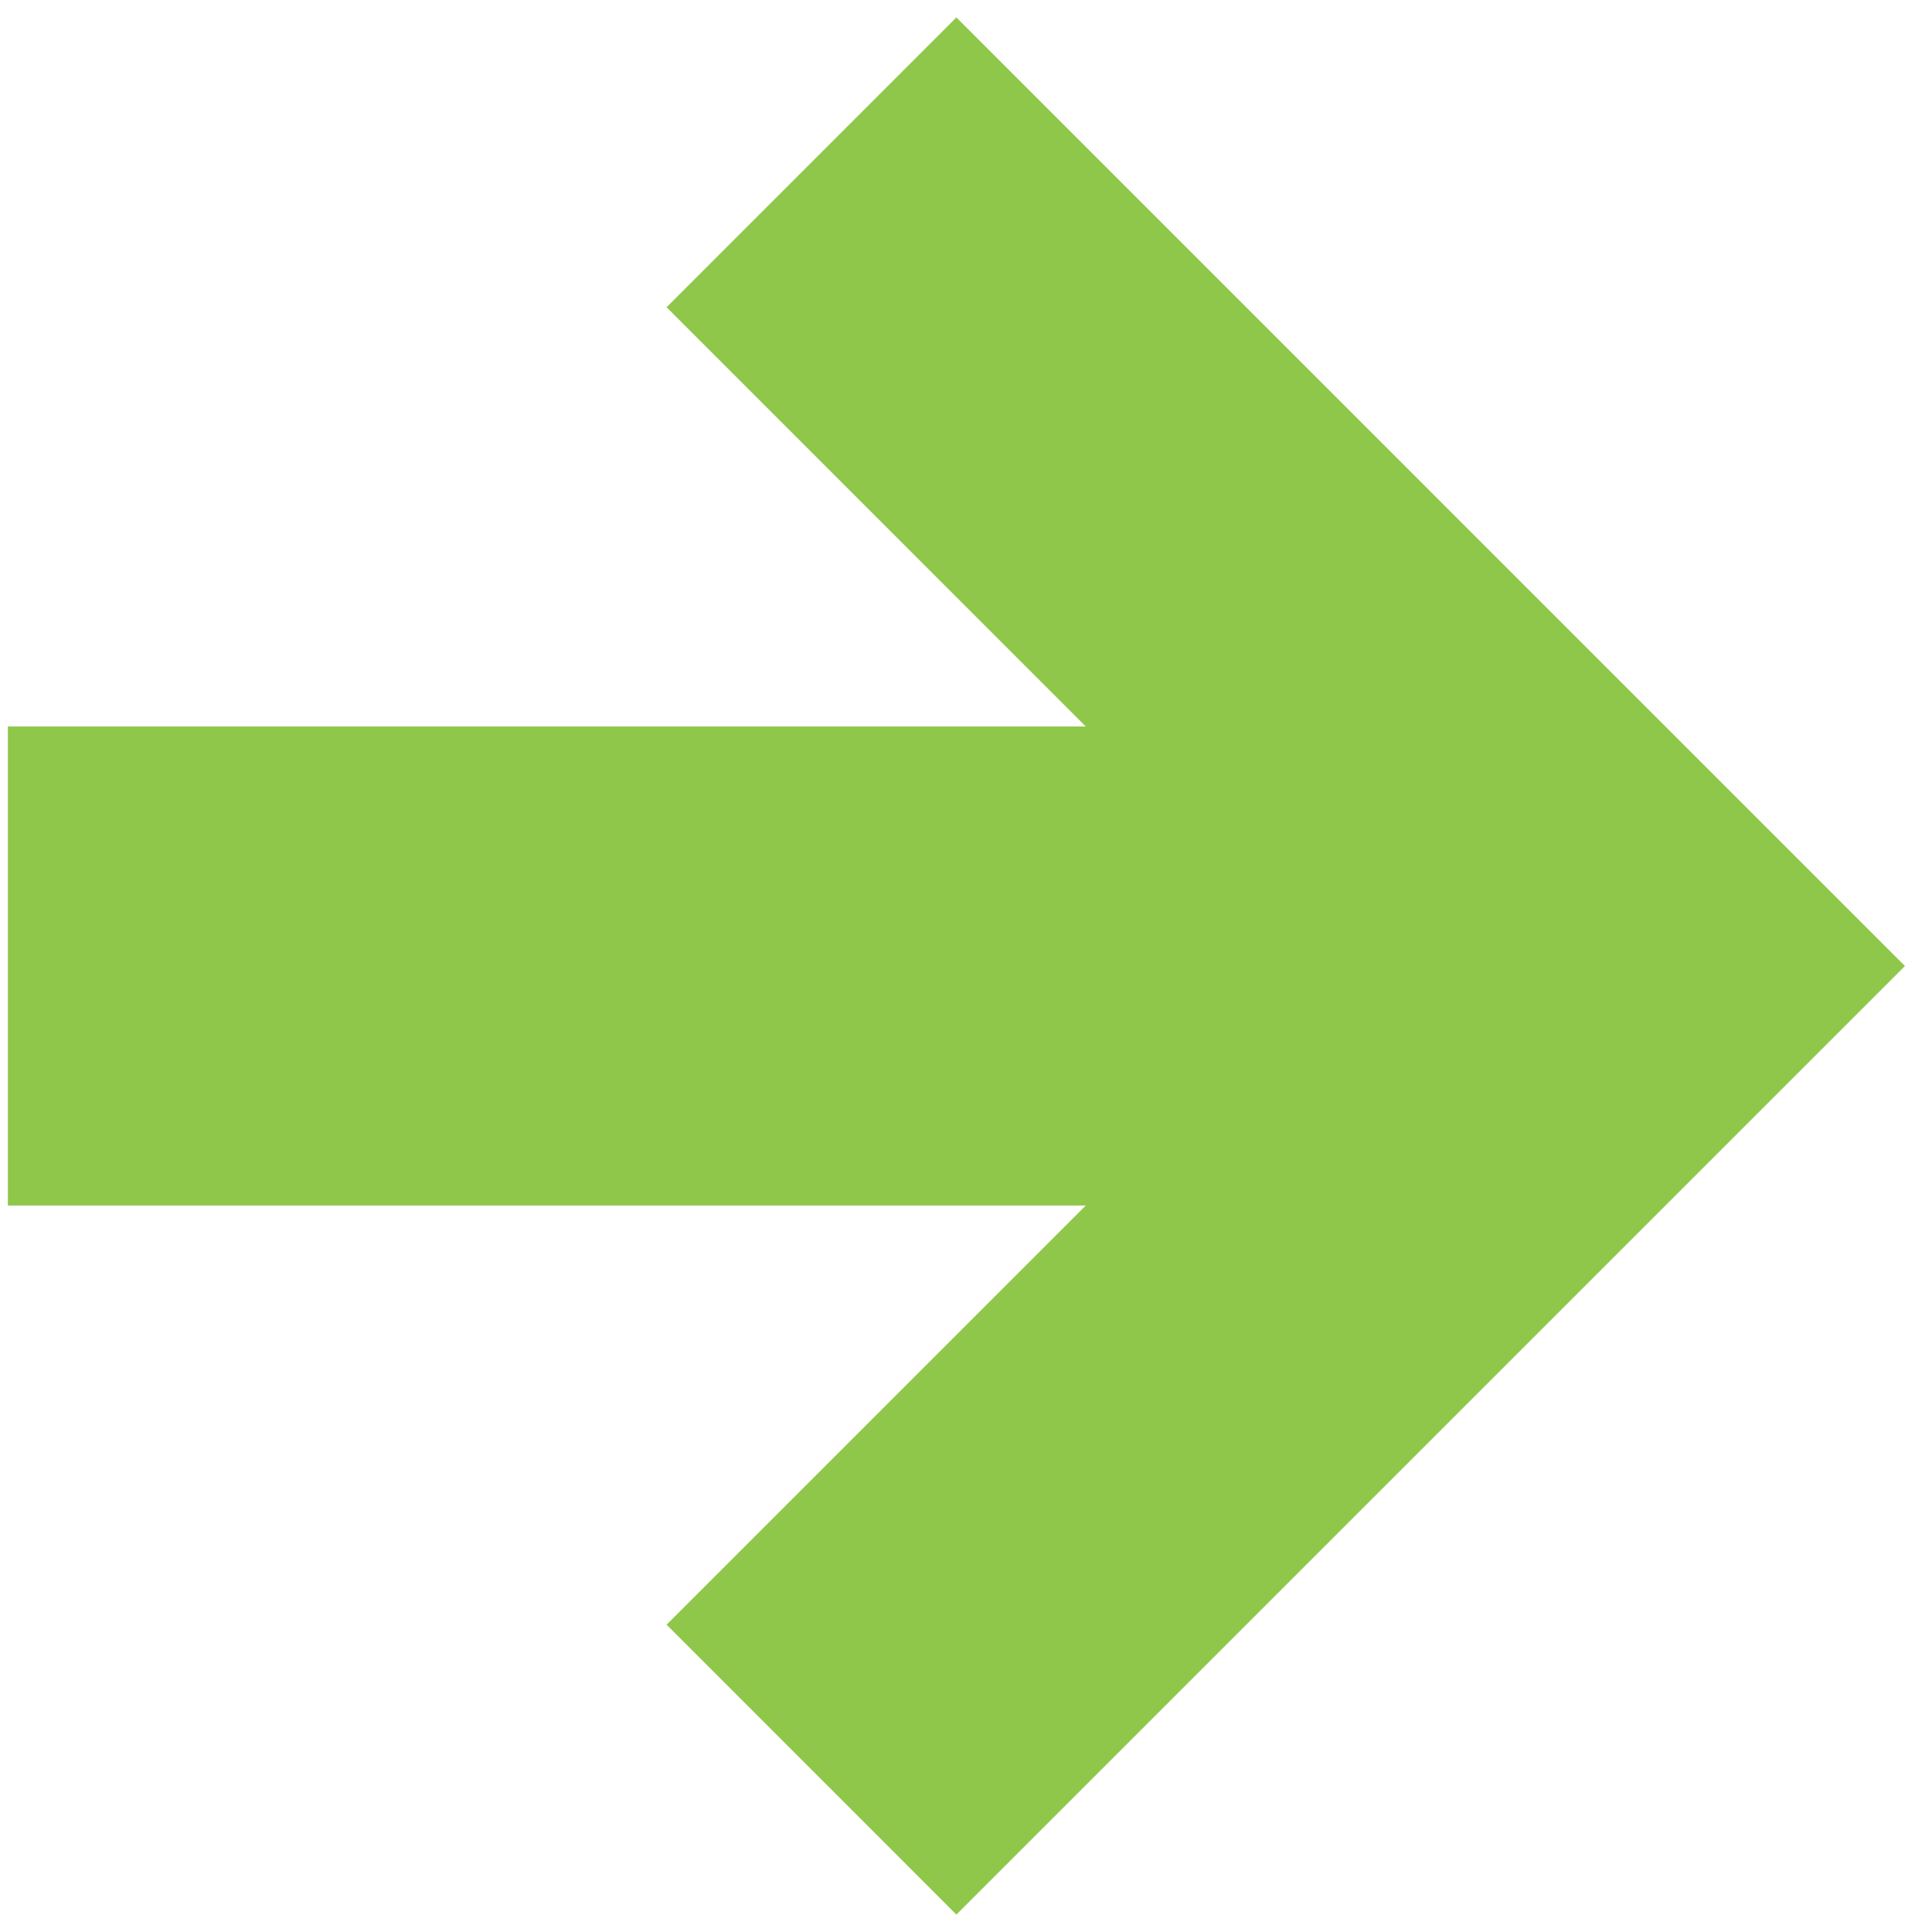
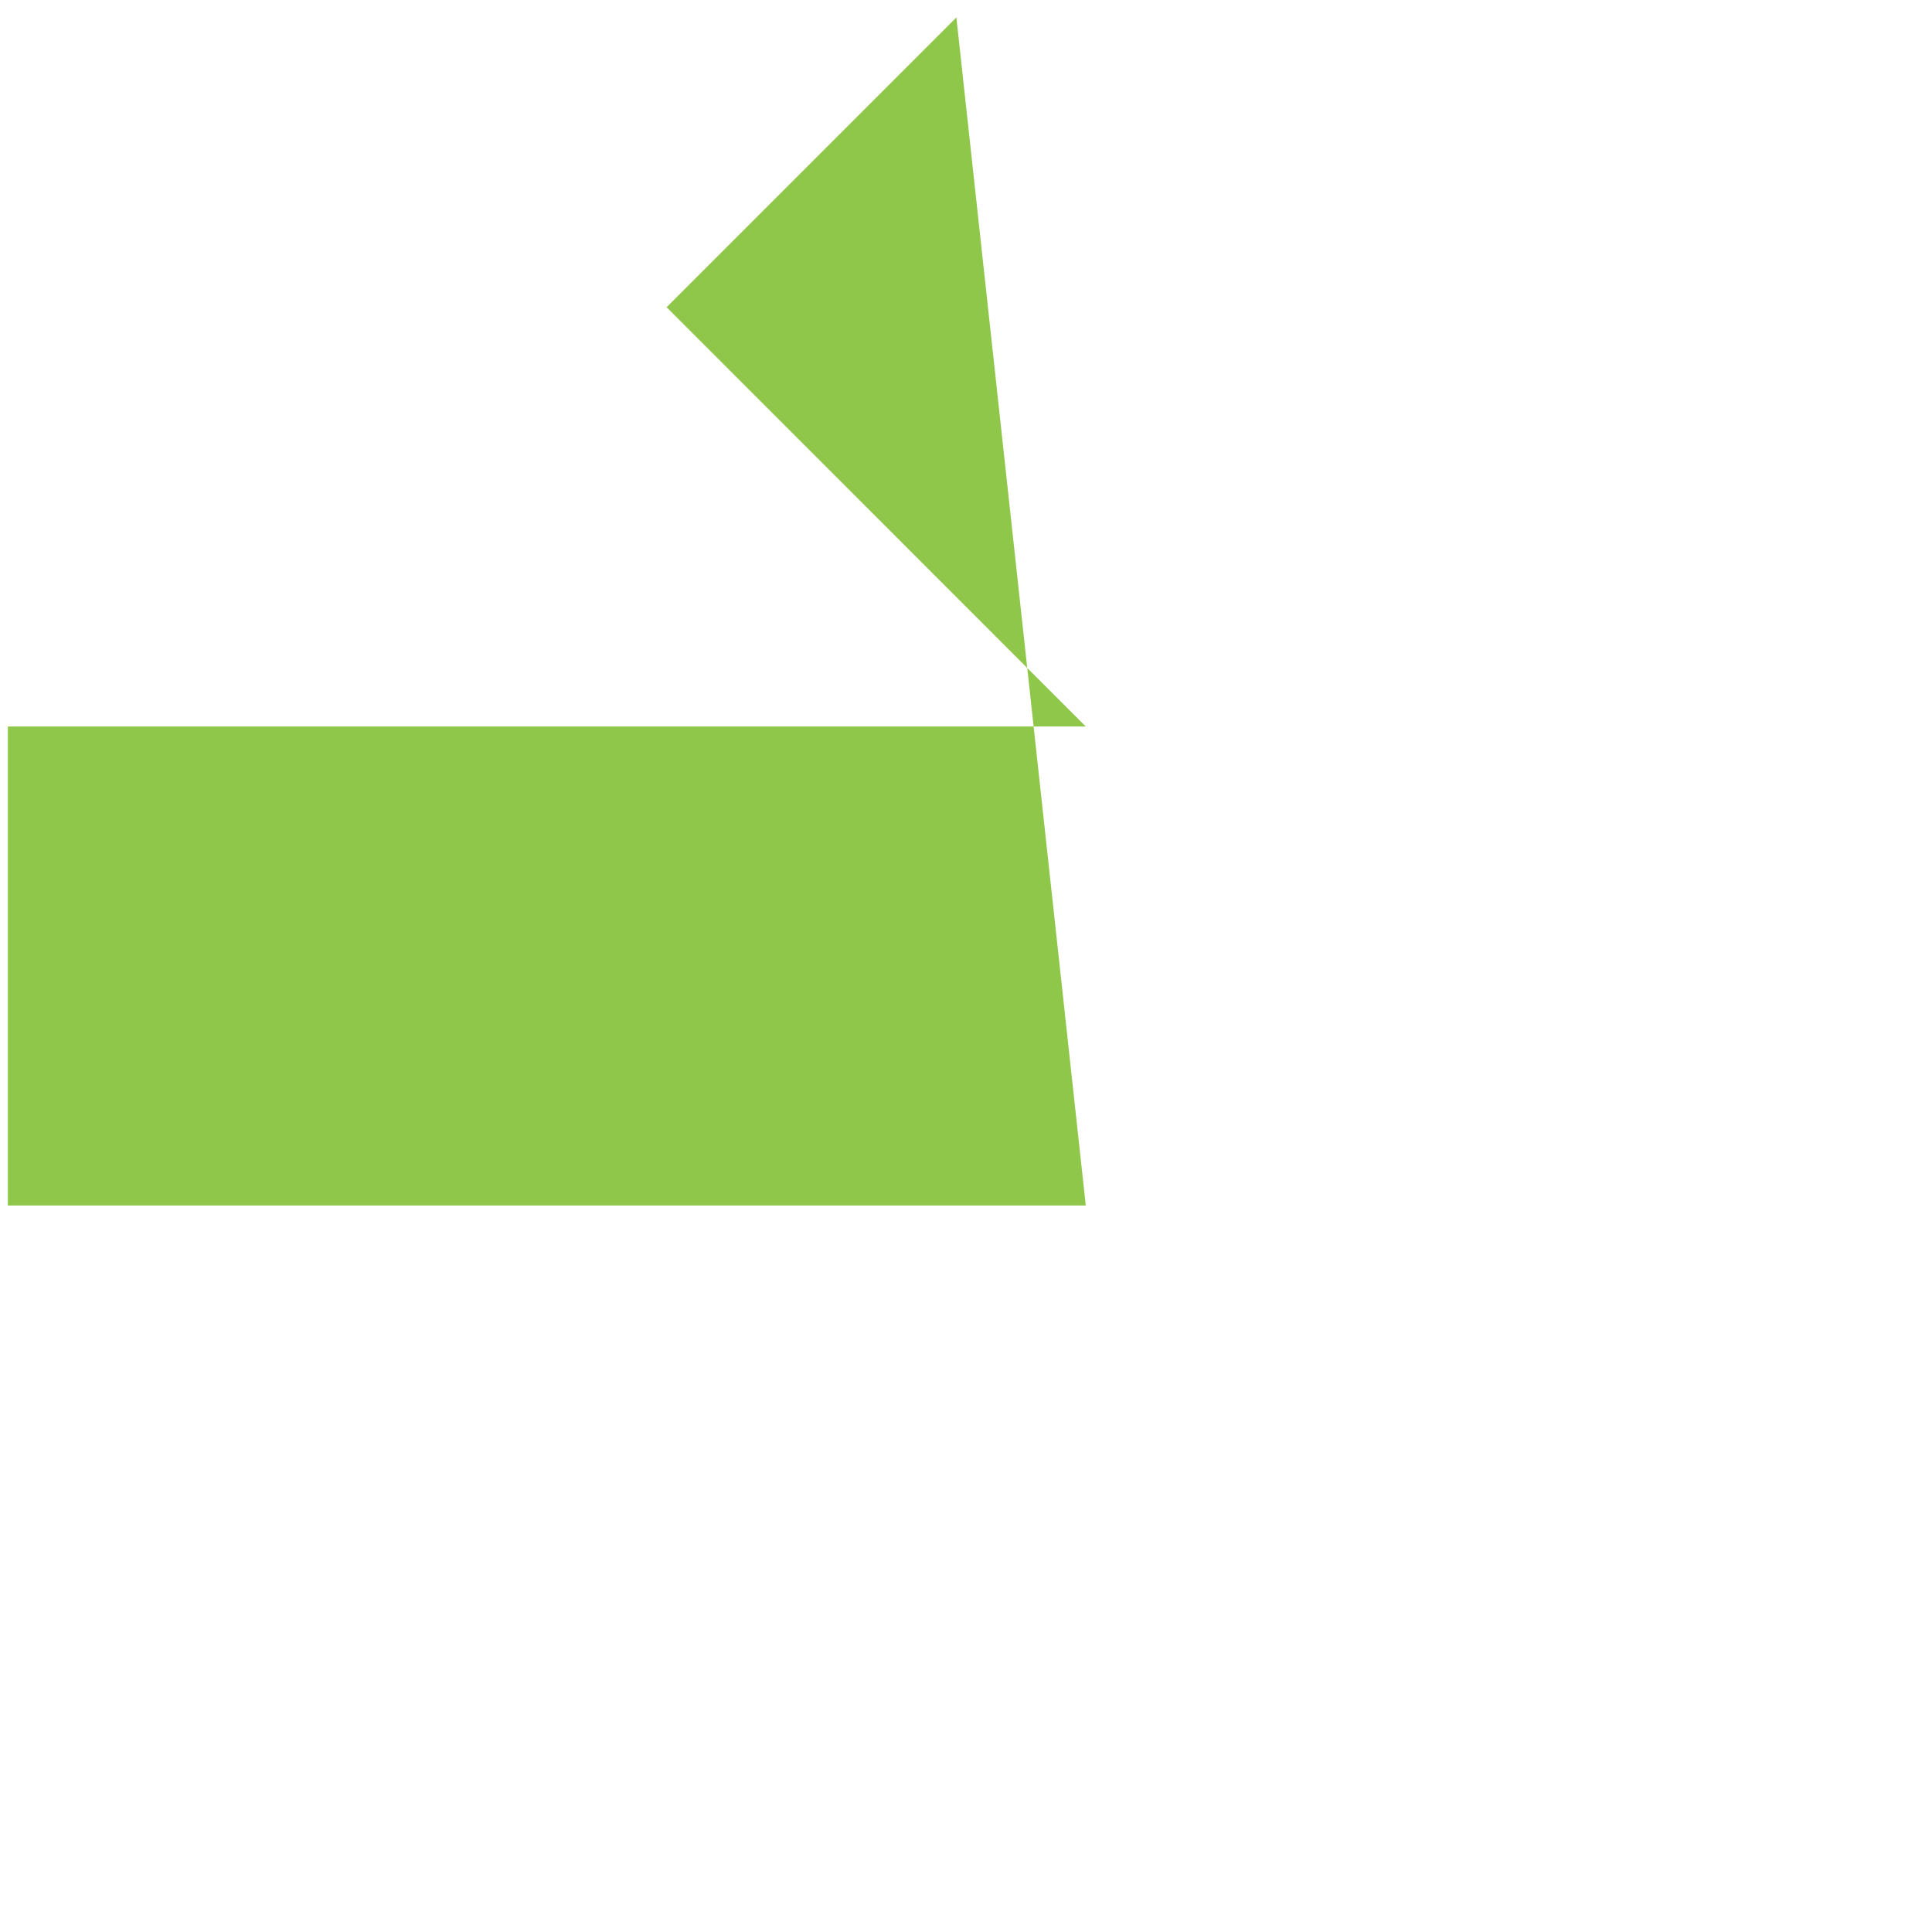
<svg xmlns="http://www.w3.org/2000/svg" width="41" height="41" fill="none">
-   <path d="M.167 15.417v10.166h22.875l-8.896 8.896 6.15 6.151 20.13-20.13L20.296.37l-6.15 6.15 8.895 8.897H.168z" fill="#8FC74A" />
+   <path d="M.167 15.417v10.166h22.875L20.296.37l-6.15 6.15 8.895 8.897H.168z" fill="#8FC74A" />
</svg>